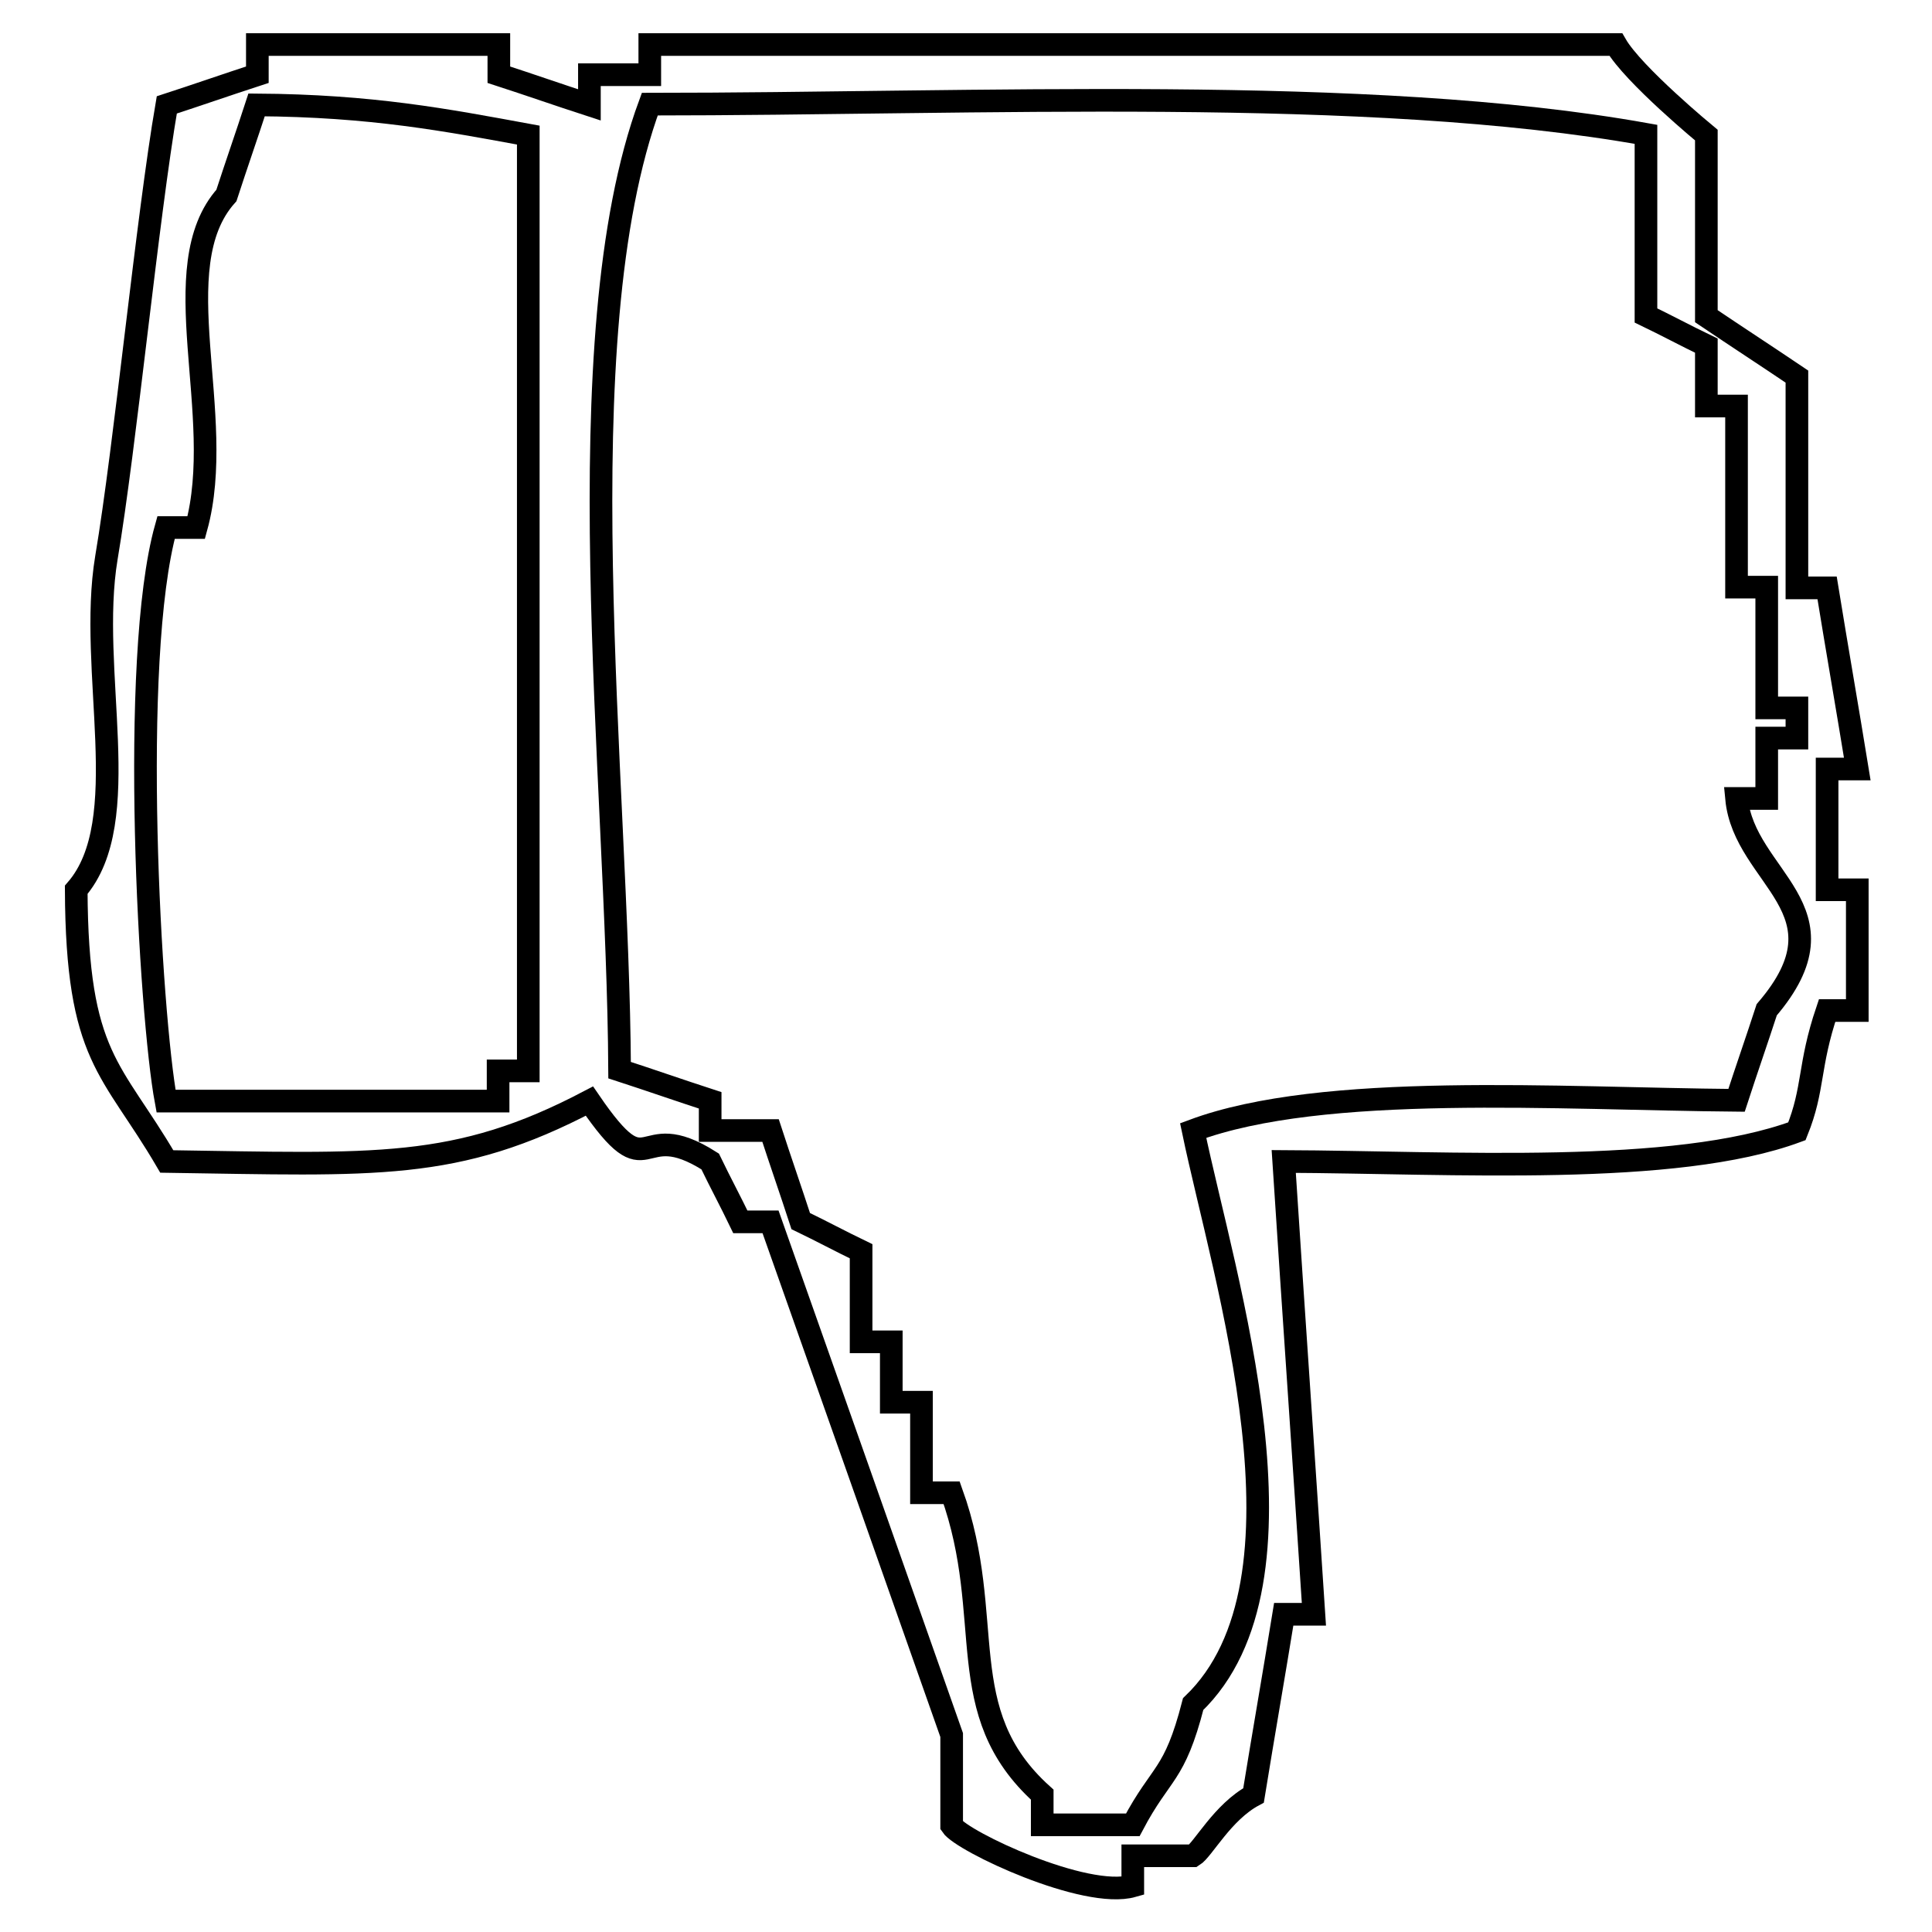
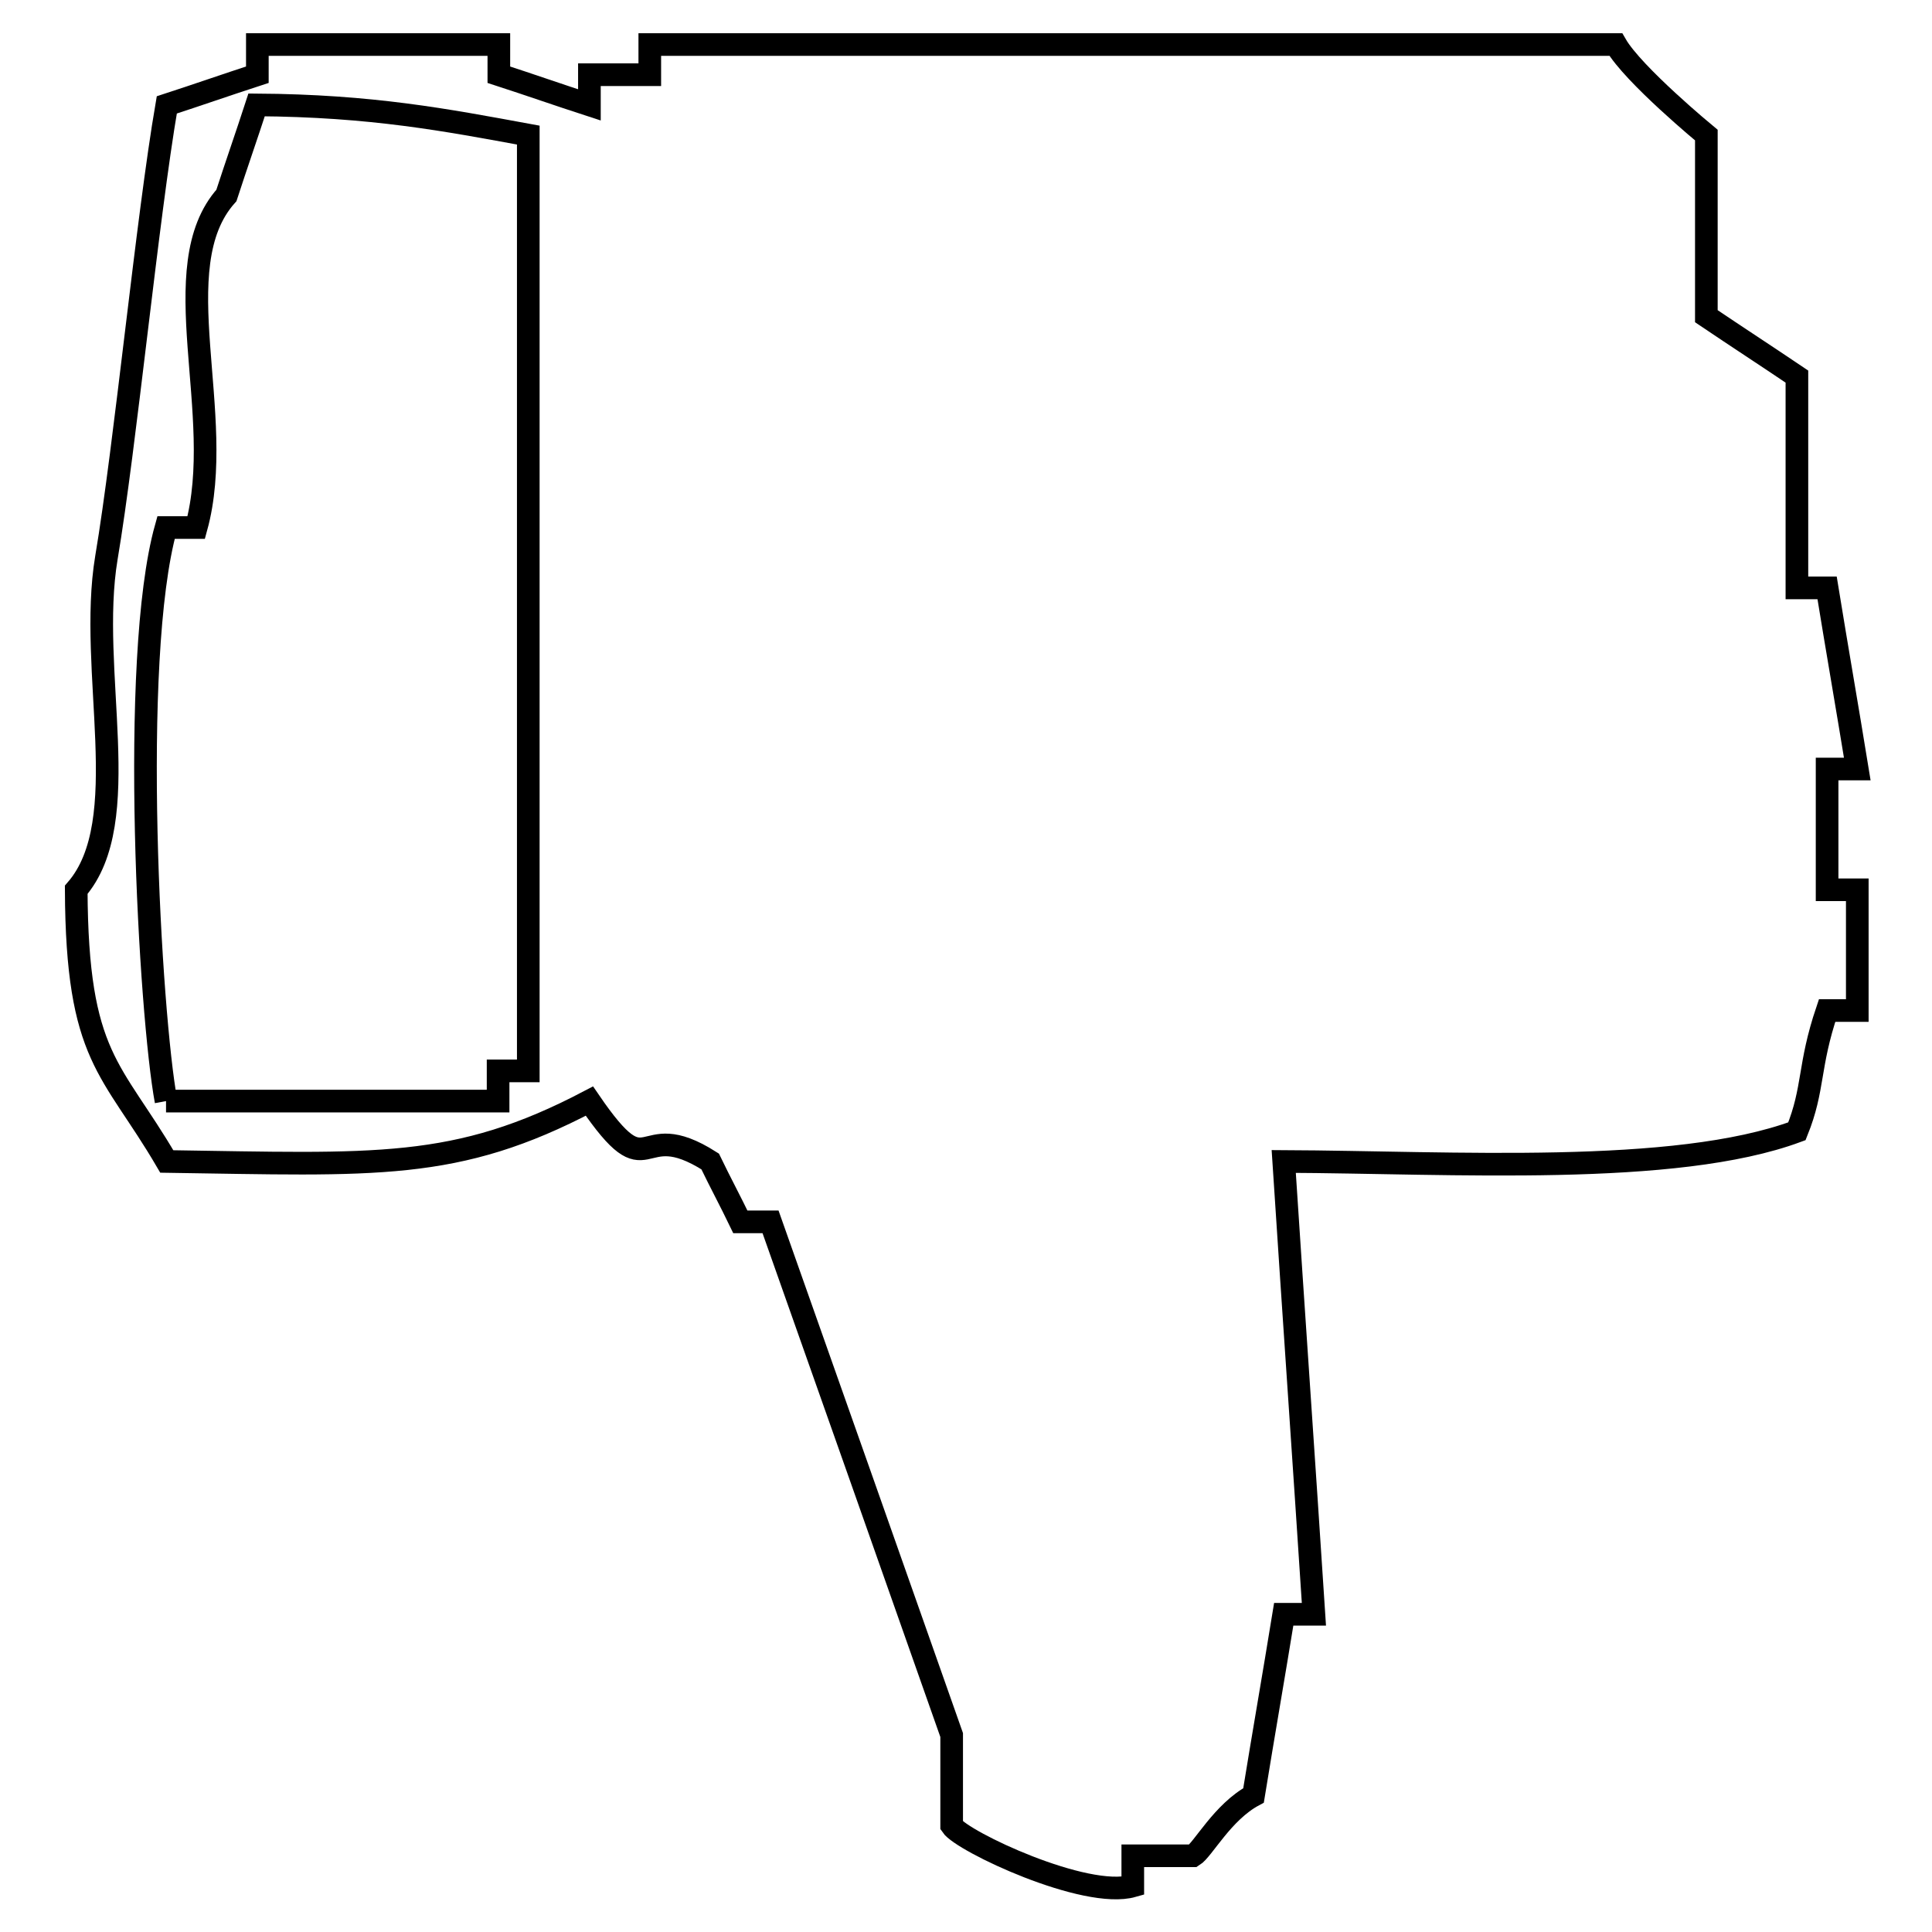
<svg xmlns="http://www.w3.org/2000/svg" version="1.1" x="0px" y="0px" viewBox="0 0 256 256" enable-background="new 0 0 256 256" xml:space="preserve">
  <g>
    <g>
      <path stroke-width="3" fill-opacity="0" stroke="#000000" d="M170.1,153.9c1.3,20,2.7,40,4,60c-1.3,0-2.7,0-4,0c-1.3,8-2.7,16-4,24c-4.1,2.2-6.7,7.2-8,8c-2.7,0-5.3,0-8,0c0,1.3,0,2.7,0,4c-6.3,1.8-22.6-5.9-24-8c0-4,0-8,0-12c-8-22.7-16-45.4-24-68c-1.3,0-2.7,0-4,0c-1.3-2.7-2.7-5.3-4-8c-9.9-6.3-7.6,4.3-16-8c-17.7,9.3-28.3,8.4-56,8c-7.3-12.5-11.9-13.6-12-36c7.9-9.1,1.5-29,4-44c2.5-14.8,5.4-44.9,8-60c4-1.3,8-2.7,12-4c0-1.3,0-2.7,0-4c10.7,0,21.3,0,32,0c0,1.3,0,2.7,0,4c4,1.3,8,2.7,12,4c0-1.3,0-2.7,0-4c2.7,0,5.3,0,8,0c0-1.3,0-2.7,0-4c42.7,0,85.4,0,128,0c2.3,4,12,12,12,12c0,8,0,16,0,24c4,2.7,8,5.3,12,8c0,9.3,0,18.7,0,28c1.3,0,2.7,0,4,0c1.3,8,2.7,16,4,24c-1.3,0-2.7,0-4,0c0,5.3,0,10.7,0,16c1.3,0,2.7,0,4,0c0,5.3,0,10.7,0,16c-1.3,0-2.7,0-4,0c-2.5,7.4-1.7,10.3-4,16C221.9,155.9,192.5,154,170.1,153.9z" />
-       <path stroke-width="3" fill-opacity="0" stroke="#000000" d="M22,145.9c14.7,0,29.3,0,44,0c0-1.3,0-2.7,0-4c1.3,0,2.7,0,4,0c0-41.3,0-82.7,0-124c-10.9-2-20.7-3.9-36-4c-1.3,4-2.7,8-4,12c-8.5,9.5,0.1,29.1-4,44c-1.3,0-2.7,0-4,0C17.1,87.4,19.9,134.6,22,145.9z" />
-       <path stroke-width="3" fill-opacity="0" stroke="#000000" d="M218.1,17.8c-36.9-6.6-88.7-4-132-4c-11.5,31.2-4.2,89.4-4,128c4,1.3,8,2.7,12,4c0,1.3,0,2.7,0,4c2.7,0,5.3,0,8,0c1.3,4,2.7,8,4,12c2.7,1.3,5.3,2.7,8,4c0,4,0,8,0,12c1.3,0,2.7,0,4,0c0,2.7,0,5.3,0,8c1.3,0,2.7,0,4,0c0,4,0,8,0,12c1.3,0,2.7,0,4,0c6,16.7-0.2,29,12,40c0,1.3,0,2.7,0,4c4,0,8,0,12,0c3.8-7.2,5.5-6.3,8-16c17-16.3,4.1-56.3,0-76c17.2-6.4,48.5-4.2,72-4c1.3-4,2.7-8,4-12c11.4-13.3-3-17.4-4-28c1.3,0,2.7,0,4,0c0-2.7,0-5.3,0-8c1.3,0,2.7,0,4,0c0-1.3,0-2.7,0-4c-1.3,0-2.7,0-4,0c0-5.3,0-10.7,0-16c-1.3,0-2.7,0-4,0c0-8,0-16,0-24c-1.3,0-2.7,0-4,0c0-2.7,0-5.3,0-8c-2.7-1.3-5.3-2.7-8-4C218.1,33.8,218.1,25.8,218.1,17.8z" />
+       <path stroke-width="3" fill-opacity="0" stroke="#000000" d="M22,145.9c14.7,0,29.3,0,44,0c0-1.3,0-2.7,0-4c1.3,0,2.7,0,4,0c0-41.3,0-82.7,0-124c-10.9-2-20.7-3.9-36-4c-1.3,4-2.7,8-4,12c-8.5,9.5,0.1,29.1-4,44c-1.3,0-2.7,0-4,0C17.1,87.4,19.9,134.6,22,145.9" />
    </g>
  </g>
</svg>